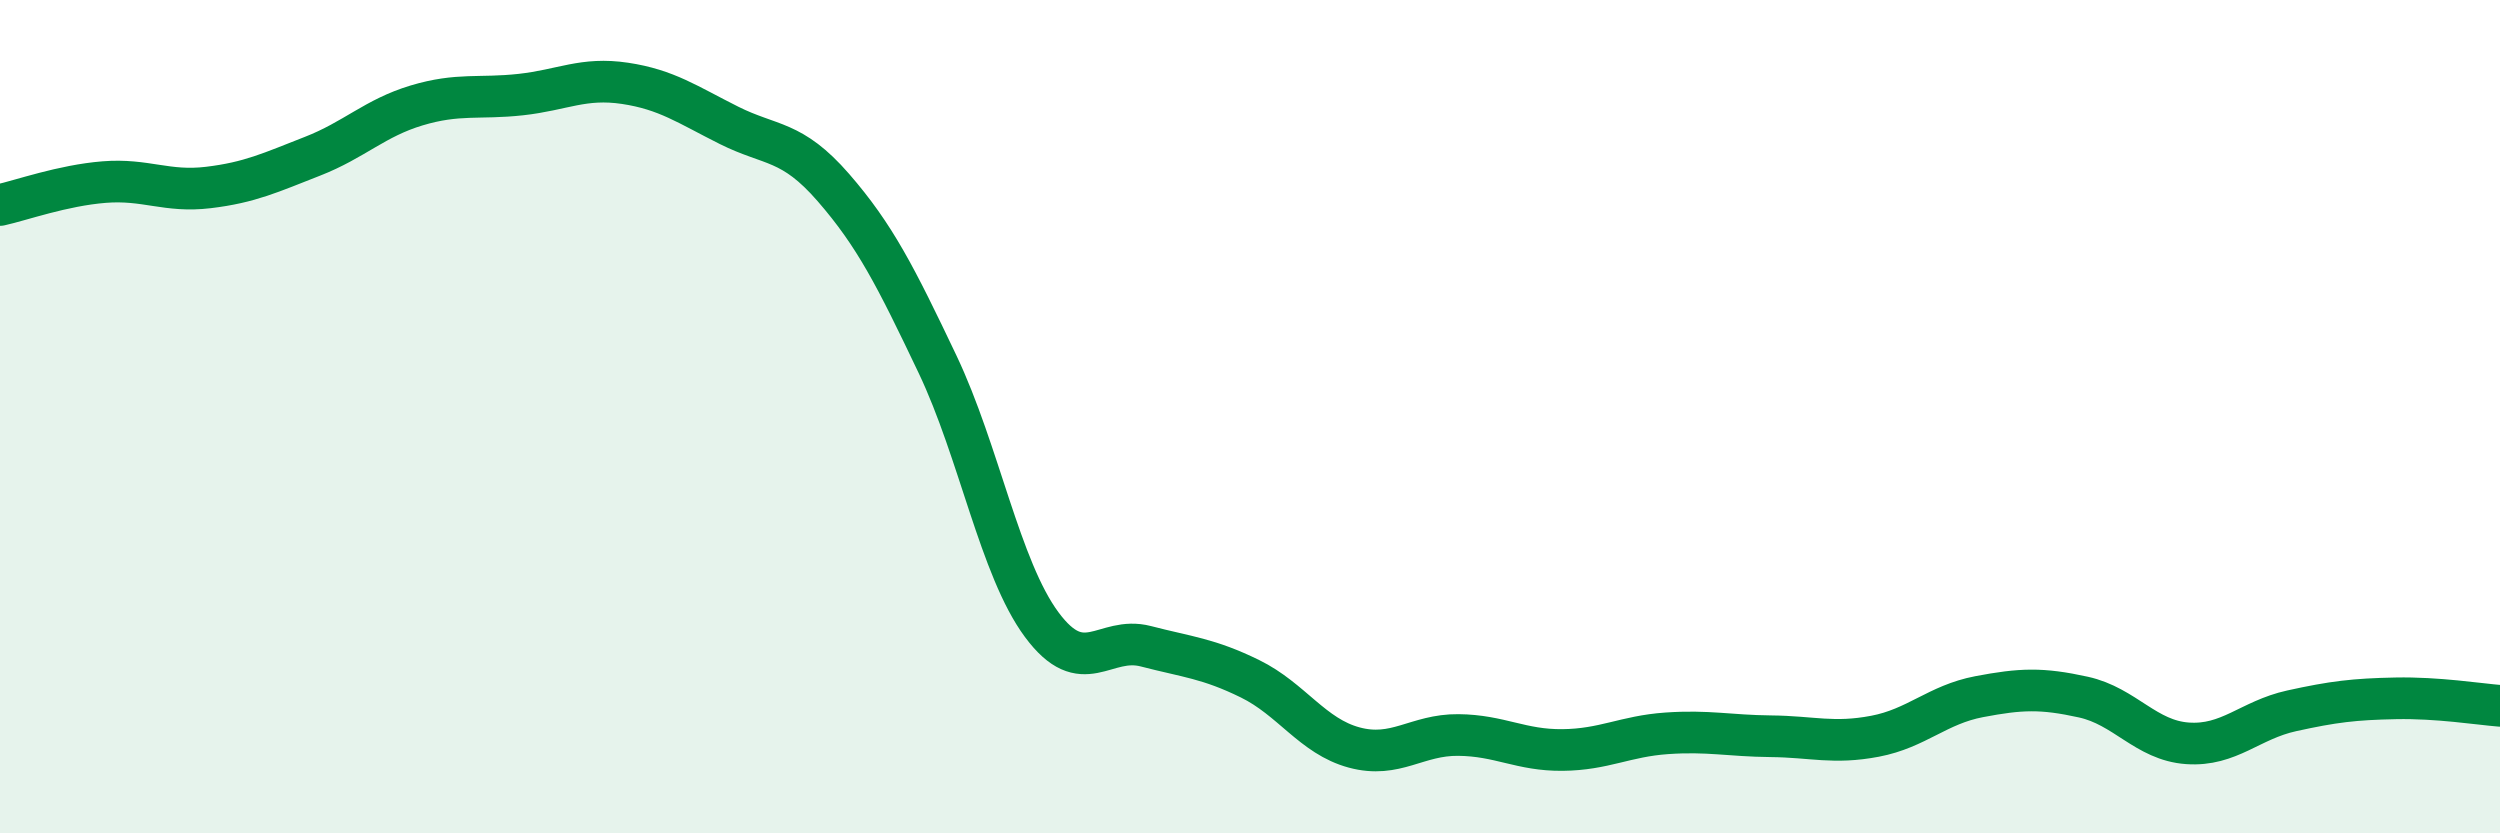
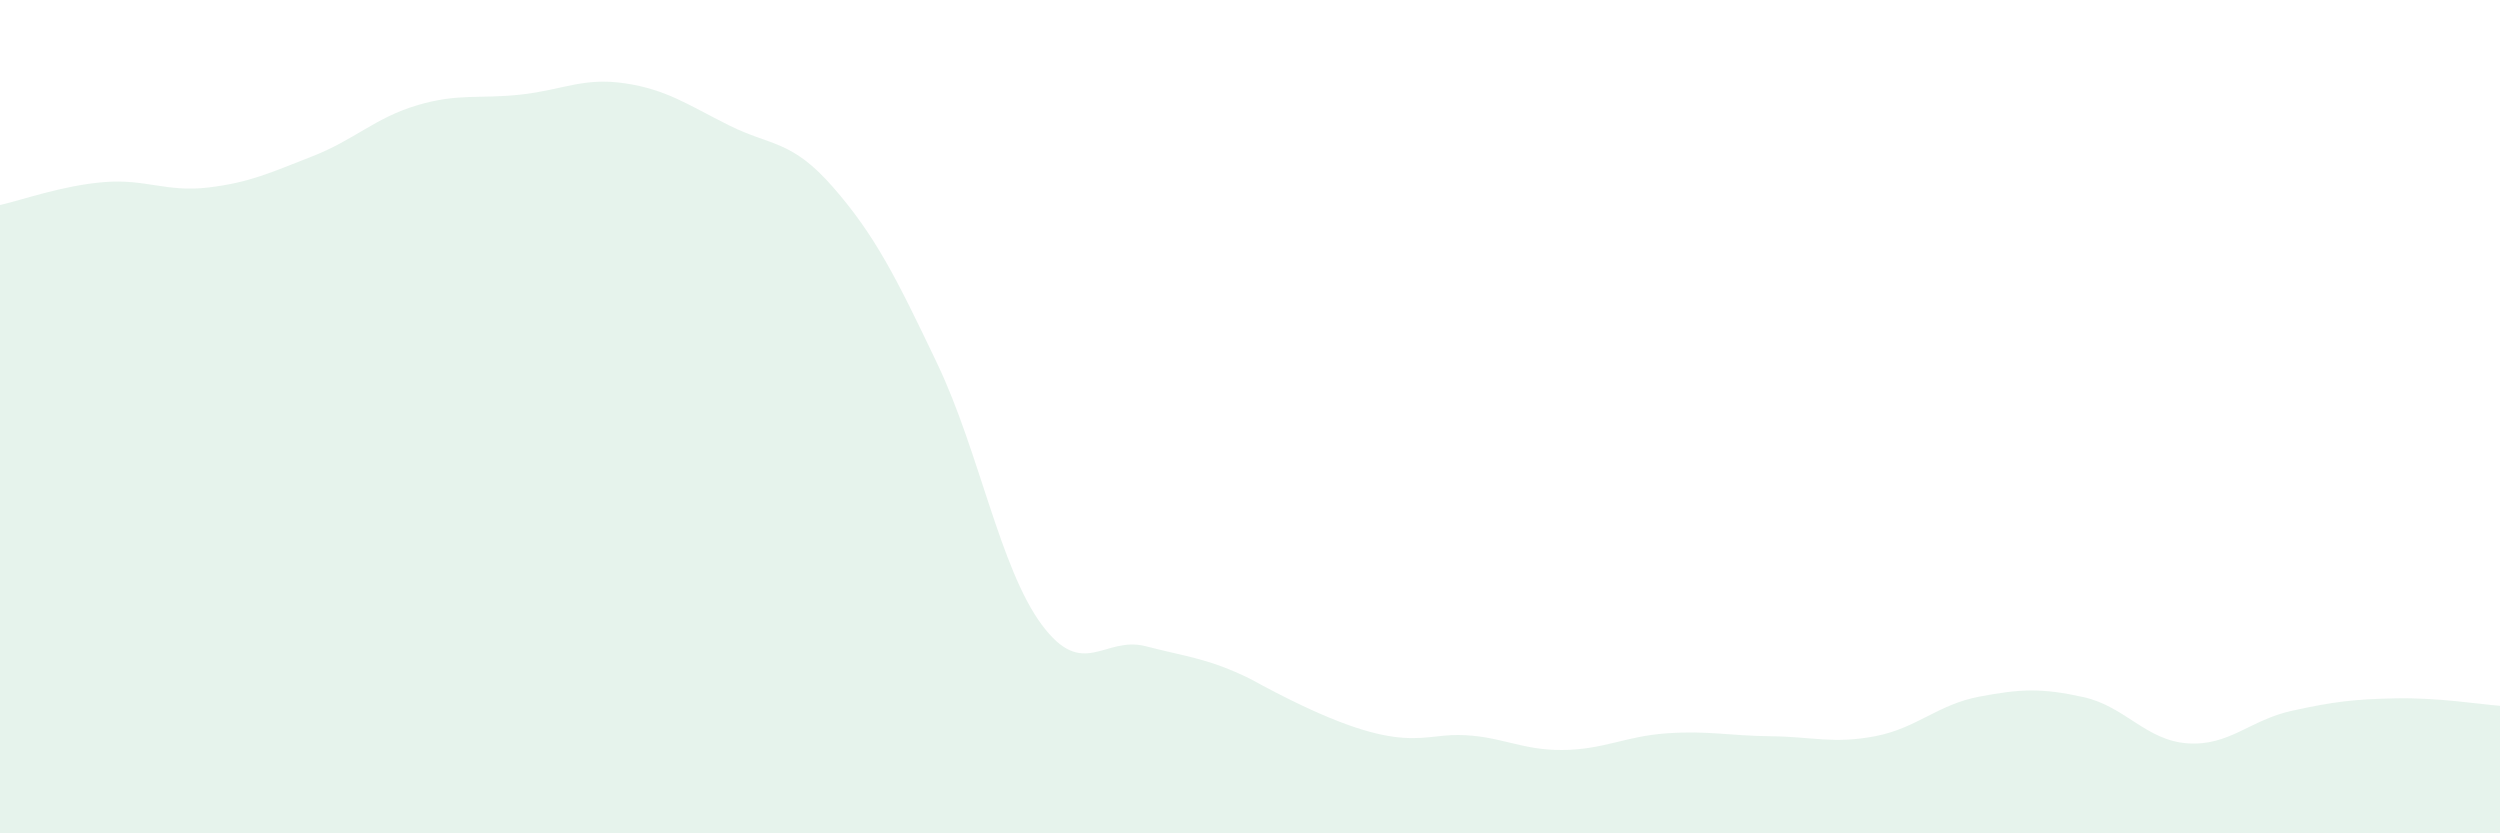
<svg xmlns="http://www.w3.org/2000/svg" width="60" height="20" viewBox="0 0 60 20">
-   <path d="M 0,4.92 C 0.5,4.81 1.5,4.45 2.5,4.37 C 3.5,4.29 4,4.62 5,4.5 C 6,4.38 6.5,4.14 7.5,3.75 C 8.5,3.36 9,2.83 10,2.53 C 11,2.23 11.5,2.38 12.5,2.27 C 13.5,2.16 14,1.85 15,2 C 16,2.15 16.5,2.51 17.5,3.01 C 18.5,3.51 19,3.35 20,4.5 C 21,5.65 21.5,6.64 22.5,8.74 C 23.5,10.84 24,13.64 25,14.99 C 26,16.34 26.5,15.25 27.5,15.51 C 28.5,15.77 29,15.8 30,16.29 C 31,16.78 31.5,17.67 32.5,17.94 C 33.5,18.21 34,17.63 35,17.64 C 36,17.65 36.5,18.01 37.5,18 C 38.5,17.99 39,17.67 40,17.6 C 41,17.53 41.5,17.66 42.5,17.67 C 43.5,17.68 44,17.86 45,17.67 C 46,17.48 46.5,16.91 47.5,16.72 C 48.5,16.53 49,16.51 50,16.73 C 51,16.95 51.5,17.77 52.5,17.84 C 53.5,17.91 54,17.28 55,17.06 C 56,16.84 56.5,16.78 57.5,16.76 C 58.5,16.74 59.5,16.9 60,16.94L60 20L0 20Z" fill="#008740" opacity="0.1" stroke-linecap="round" stroke-linejoin="round" />
-   <path d="M 0,4.92 C 0.5,4.81 1.5,4.45 2.5,4.37 C 3.5,4.29 4,4.62 5,4.5 C 6,4.38 6.5,4.14 7.5,3.75 C 8.5,3.36 9,2.83 10,2.53 C 11,2.23 11.5,2.38 12.5,2.27 C 13.5,2.16 14,1.85 15,2 C 16,2.15 16.5,2.51 17.5,3.01 C 18.5,3.51 19,3.35 20,4.5 C 21,5.65 21.5,6.64 22.5,8.74 C 23.5,10.84 24,13.64 25,14.99 C 26,16.34 26.5,15.25 27.5,15.51 C 28.5,15.77 29,15.8 30,16.29 C 31,16.78 31.5,17.67 32.5,17.94 C 33.5,18.21 34,17.63 35,17.64 C 36,17.65 36.5,18.01 37.5,18 C 38.5,17.99 39,17.67 40,17.6 C 41,17.53 41.5,17.66 42.5,17.67 C 43.5,17.68 44,17.86 45,17.67 C 46,17.48 46.5,16.91 47.5,16.72 C 48.5,16.53 49,16.51 50,16.73 C 51,16.95 51.5,17.77 52.5,17.84 C 53.5,17.91 54,17.28 55,17.06 C 56,16.84 56.5,16.78 57.5,16.76 C 58.5,16.74 59.5,16.9 60,16.94" stroke="#008740" stroke-width="1" fill="none" stroke-linecap="round" stroke-linejoin="round" />
+   <path d="M 0,4.92 C 0.5,4.81 1.5,4.45 2.5,4.37 C 3.5,4.29 4,4.62 5,4.5 C 6,4.38 6.5,4.14 7.5,3.75 C 8.5,3.36 9,2.83 10,2.53 C 11,2.23 11.5,2.38 12.5,2.27 C 13.5,2.16 14,1.85 15,2 C 16,2.15 16.5,2.51 17.5,3.01 C 18.5,3.51 19,3.35 20,4.5 C 21,5.65 21.5,6.64 22.5,8.74 C 23.5,10.84 24,13.64 25,14.99 C 26,16.34 26.5,15.25 27.5,15.51 C 28.5,15.77 29,15.8 30,16.29 C 33.5,18.21 34,17.63 35,17.64 C 36,17.65 36.5,18.01 37.5,18 C 38.5,17.99 39,17.67 40,17.6 C 41,17.53 41.5,17.66 42.5,17.67 C 43.5,17.68 44,17.86 45,17.67 C 46,17.48 46.5,16.91 47.5,16.72 C 48.5,16.53 49,16.51 50,16.73 C 51,16.95 51.5,17.77 52.5,17.84 C 53.5,17.91 54,17.28 55,17.06 C 56,16.84 56.5,16.78 57.5,16.76 C 58.5,16.74 59.5,16.9 60,16.94L60 20L0 20Z" fill="#008740" opacity="0.1" stroke-linecap="round" stroke-linejoin="round" />
</svg>